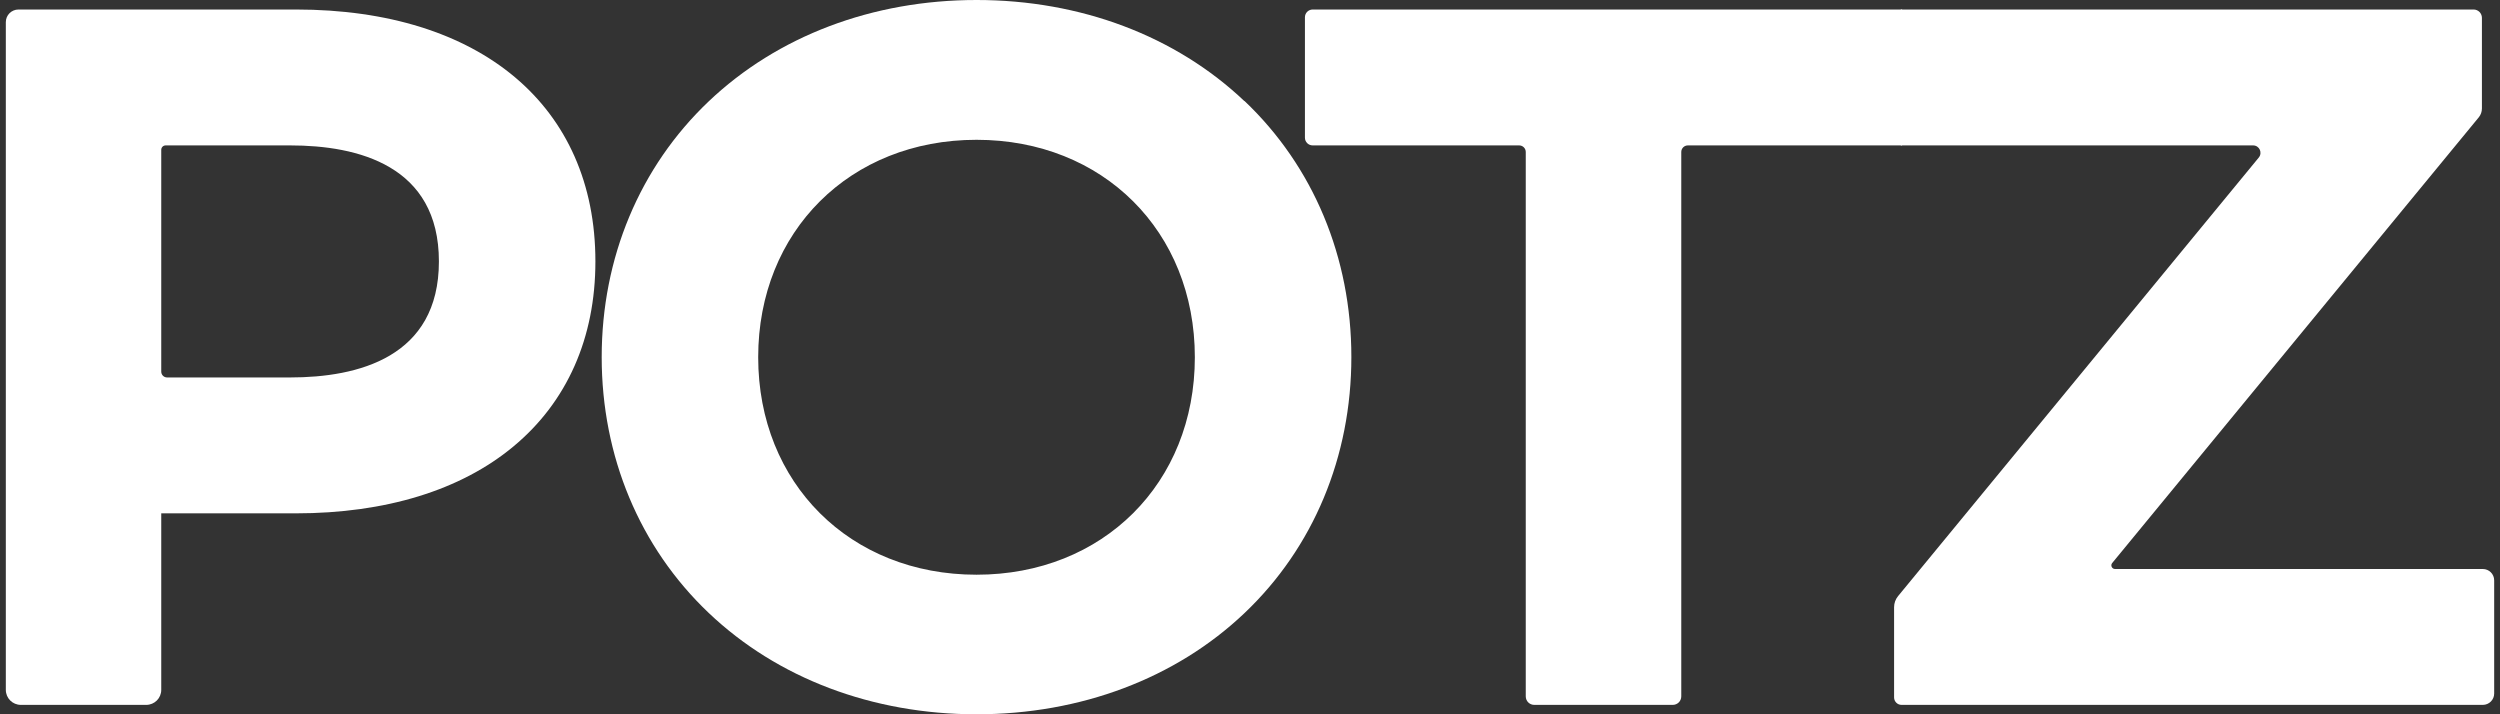
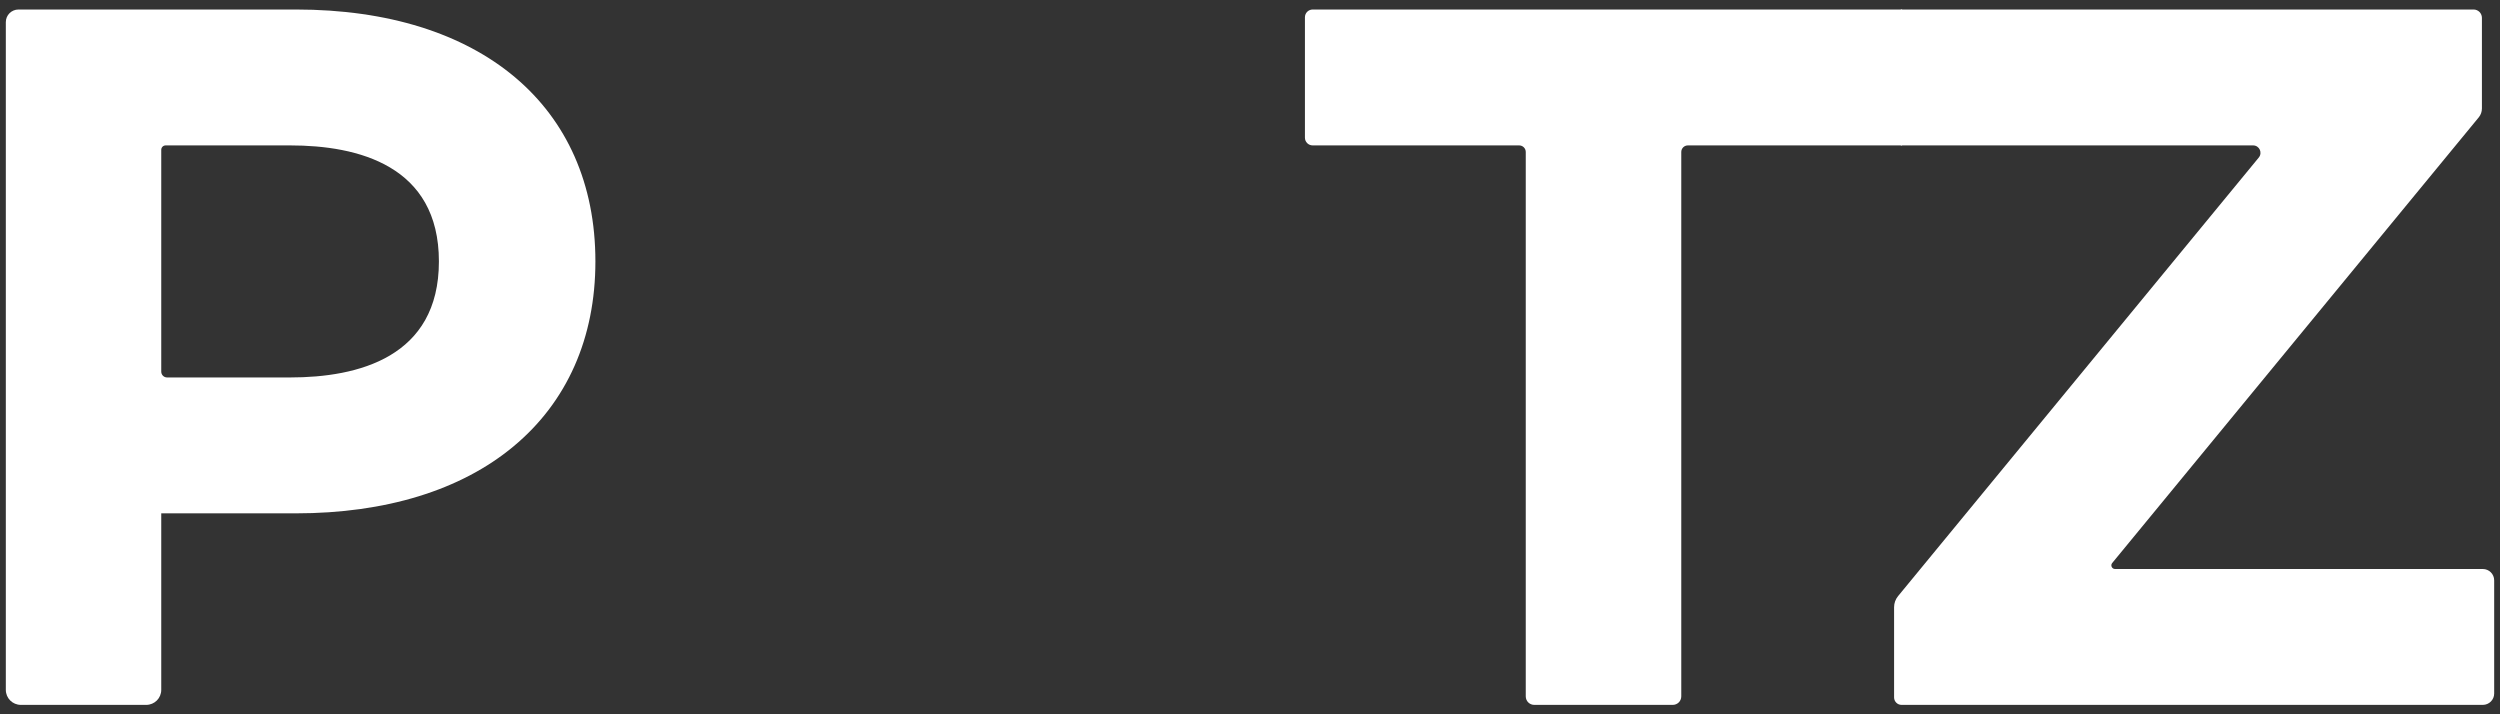
<svg xmlns="http://www.w3.org/2000/svg" width="112" height="32" viewBox="0 0 112 32" fill="none">
  <rect x="0" y="0" width="112" height="32" fill="#333333" stroke="none" />
  <path d="M13.254 0.426H0.83C0.514 0.426 0.261 0.678 0.261 0.992V30.906C0.261 31.279 0.562 31.579 0.937 31.579H6.549C6.923 31.579 7.224 31.279 7.224 30.906V22.998H13.254C17.272 22.998 20.649 21.962 23.006 19.998C25.406 18.004 26.674 15.139 26.674 11.712C26.674 4.753 21.534 0.426 13.254 0.426ZM7.224 16.648V6.713C7.224 6.601 7.311 6.514 7.423 6.514H12.996C16.038 6.514 19.663 7.414 19.663 11.712C19.663 16.01 16.038 16.91 12.996 16.91H7.486C7.341 16.91 7.224 16.794 7.224 16.648Z" fill="white" />
-   <path d="M55.75 4.53C52.674 1.612 48.413 0 43.748 0C39.084 0 34.828 1.616 31.747 4.544C28.657 7.482 26.956 11.552 26.956 16C26.956 20.448 28.657 24.518 31.747 27.456C34.828 30.388 39.089 32 43.748 32C48.408 32 52.674 30.393 55.75 27.47C58.84 24.537 60.541 20.462 60.541 15.995C60.541 11.528 58.84 7.453 55.75 4.52V4.53ZM43.748 25.747C38.083 25.747 33.967 21.648 33.967 16.005C33.967 10.362 38.083 6.263 43.748 6.263C49.414 6.263 53.529 10.362 53.529 16.005C53.529 21.648 49.414 25.747 43.748 25.747Z" fill="white" />
  <path d="M58.811 0.426C58.616 0.426 58.461 0.581 58.461 0.774V6.171C58.461 6.359 58.616 6.514 58.806 6.514H68.057C68.222 6.514 68.354 6.645 68.354 6.809V31.197C68.354 31.41 68.524 31.579 68.737 31.579H74.937C75.151 31.579 75.321 31.41 75.321 31.197V6.809C75.321 6.645 75.453 6.514 75.618 6.514H85.214V0.426H58.806H58.811Z" fill="white" />
  <path d="M111.233 25.491H94.752C94.616 25.491 94.538 25.331 94.626 25.224L111.049 5.256C111.141 5.145 111.19 5.004 111.19 4.859V0.799C111.19 0.595 111.024 0.426 110.816 0.426H85.156V6.514H100.937C101.219 6.514 101.37 6.838 101.195 7.056L85.034 26.705C84.918 26.846 84.855 27.02 84.855 27.204V31.245C84.855 31.429 85.005 31.579 85.19 31.579H111.229C111.51 31.579 111.739 31.352 111.739 31.071V25.999C111.739 25.718 111.51 25.491 111.229 25.491H111.233Z" fill="white" />
</svg>